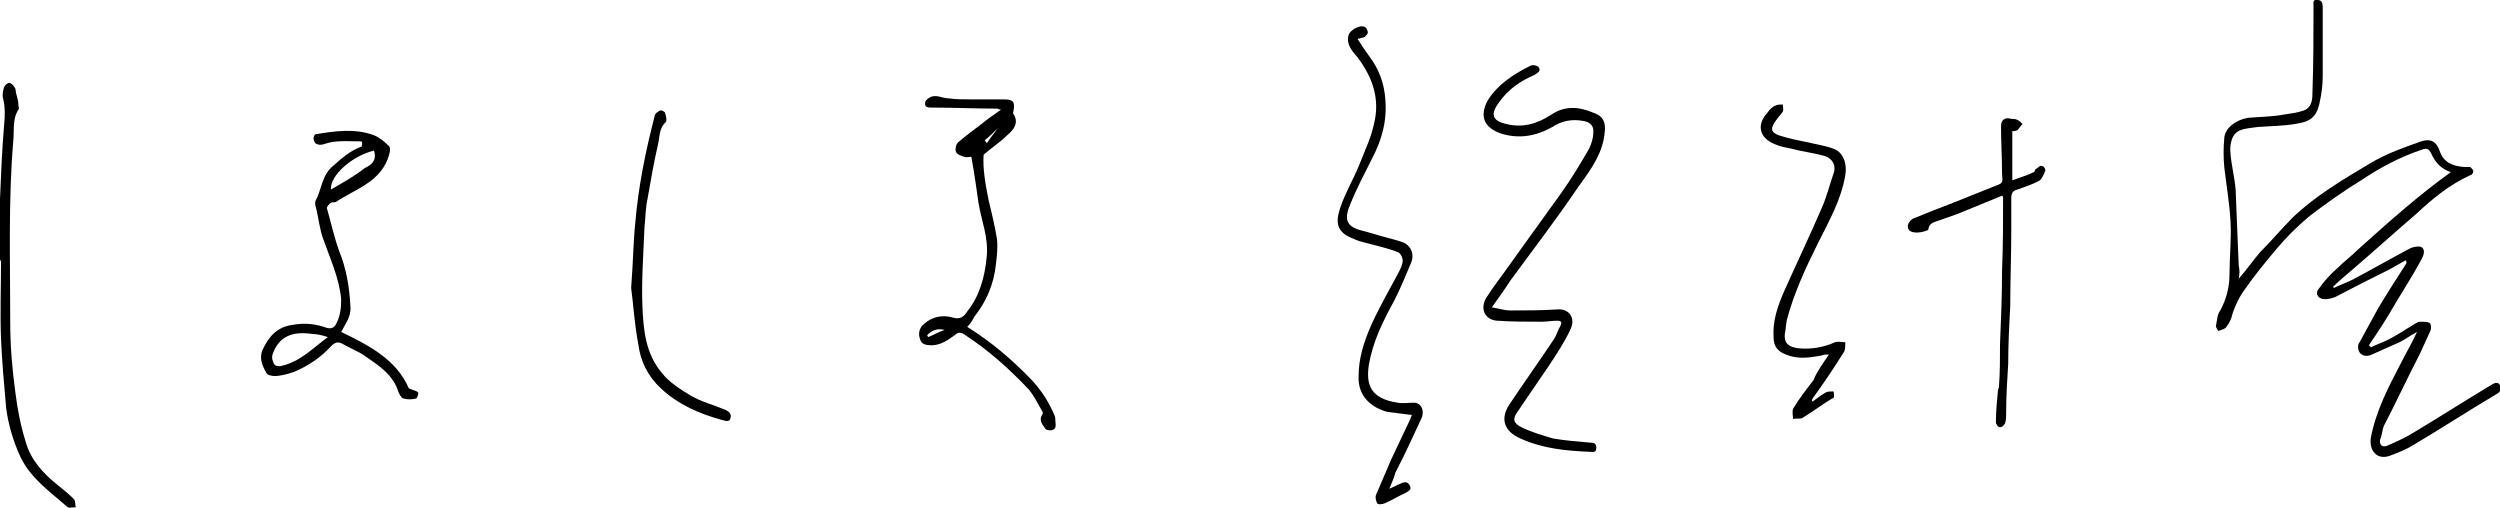
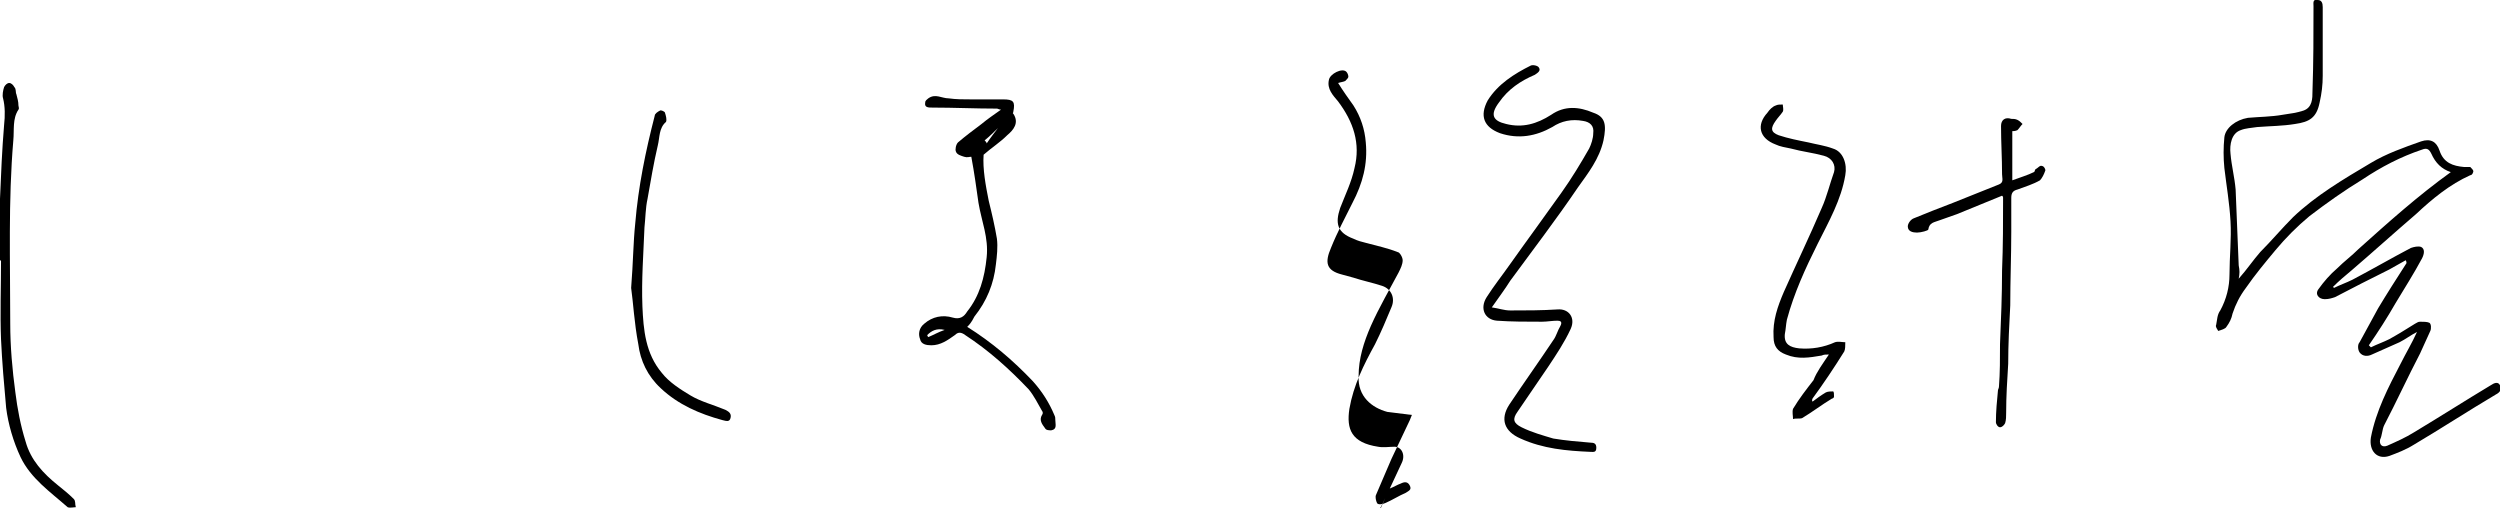
<svg xmlns="http://www.w3.org/2000/svg" enable-background="new 0 0 244 49.6" viewBox="0 0 244 49.6">
  <path d="m218.5 27.2c.8-.9 1.4-1.8 2.1-2.6 1.1-1.1 2.1-2.3 3.2-3.4 2.2-2.1 4.9-3.7 7.6-5.3 1.5-.9 3.2-1.5 4.9-2.1.9-.3 1.5 0 1.8.9.4 1.2 1.3 1.5 2.4 1.6h.6c.1.1.3.3.3.4s-.1.4-.3.4c-2 .9-3.7 2.3-5.3 3.8-2.1 1.8-4.2 3.7-6.3 5.5-.6.5-1.2 1-1.8 1.6 0 0 .1.1.1.1.6-.3 1.2-.5 1.8-.8 1.9-1 3.8-2.1 5.7-3.1.3-.1.7-.2 1-.1.4.2.3.7.1 1.1-.8 1.5-1.7 2.9-2.6 4.4-.8 1.4-1.7 2.8-2.6 4.1.1.1.1.1.2.2.6-.3 1.2-.5 1.8-.8.9-.5 1.7-1 2.5-1.5.2-.1.3-.2.5-.2.3 0 .7 0 .9.1s.2.6.1.8c-.3.7-.7 1.5-1 2.2-1.2 2.3-2.3 4.7-3.5 7-.2.4-.2 1-.4 1.4-.1.5.2.8.7.6.9-.4 1.8-.8 2.6-1.3 2.5-1.5 5-3.1 7.5-4.6.3-.2.7-.4.9 0s0 .7-.4.9c-2.7 1.6-5.3 3.3-8 4.9-.8.5-1.6.8-2.4 1.1-1.2.4-2-.5-1.8-1.8.5-2.6 1.7-4.9 2.9-7.2.5-1 1.1-2 1.6-3.1-.6.3-1.1.7-1.7 1-.9.4-1.8.8-2.7 1.2-.4.2-.9.2-1.2-.2-.2-.3-.2-.8 0-1 .6-1.1 1.2-2.2 1.8-3.3.9-1.5 1.8-2.9 2.7-4.3.1-.1.1-.2 0-.4-.5.3-1.1.6-1.6.9-1.8.9-3.6 1.8-5.3 2.7-.3.1-.6.2-1 .2-.6 0-1-.5-.6-1 .5-.7 1.1-1.4 1.8-2 .7-.7 1.4-1.2 2.1-1.9 2.9-2.6 5.8-5.2 9-7.5-.9-.3-1.5-.9-1.9-1.8-.2-.4-.4-.6-.9-.4-2.1.7-4 1.7-5.8 2.9-1.8 1.1-3.5 2.3-5.2 3.6-1.2 1-2.3 2.1-3.3 3.3s-2 2.4-2.9 3.7c-.6.8-1 1.6-1.3 2.5-.1.5-.3.9-.6 1.3-.1.2-.5.3-.8.4-.1-.2-.3-.4-.2-.6.1-.5.1-1 .4-1.4.6-1.1.9-2.3.9-3.5 0-1.7.2-3.5.1-5.2-.1-1.8-.4-3.5-.6-5.2-.1-1-.1-2 0-3 .1-.9 1.1-1.7 2.3-1.9 1.1-.1 2.3-.1 3.4-.3.7-.1 1.4-.2 2-.4.9-.3.9-1.2.9-1.9.1-2.8.1-5.6.1-8.3 0-.3-.1-.7.4-.6.4 0 .5.3.5.7v6.7c0 .9-.1 1.7-.3 2.6-.3 1.5-1 1.9-2.4 2.1-1.2.2-2.4.2-3.7.3-.6.1-1.1.1-1.6.3-.9.3-1.1 1.4-1 2.3.1 1.2.4 2.3.5 3.5.1 2.5.2 5 .3 7.4.1.5.1.8 0 1.3z" />
-   <path d="m35.3 13.8c-1 0-2.1-.1-3.1.1-.5.1-.9.4-1.4.1-.1-.1-.2-.3-.2-.5 0-.1.1-.4.2-.4 1.9-.3 3.8-.6 5.7.1.5.2 1 .6 1.4 1 .2.1.2.5.1.8-.3 1.3-1.2 2.3-2.3 3-.9.6-2 1.1-2.9 1.7-.2.1-.4 0-.5.1-.2.1-.4.4-.4.5.4 1.4.7 2.8 1.2 4.2.7 1.7 1 3.5 1.1 5.4.1 1-.5 1.7-.9 2.5 2.7 1.3 5.4 2.7 6.6 5.5.4.2.7.2.9.4.1.1-.1.6-.2.6-.4.1-.8.1-1.2 0-.2 0-.4-.4-.5-.6-.5-1.7-1.9-2.6-3.2-3.5-.7-.5-1.5-.8-2.2-1.2-.5-.3-.8-.2-1.2.2-1 1.1-2.2 1.9-3.6 2.5-.6.2-1.3.4-1.9.4-.3 0-.7-.1-.8-.3-.4-.7-.7-1.4-.4-2.2.6-1.3 1.4-2.3 3-2.5 1.1-.2 2.2-.1 3.3.3.4.1.6 0 .8-.2.5-.8.6-1.7.6-2.6-.2-2.1-1.1-4-1.8-6-.3-.9-.4-1.8-.6-2.7-.1-.3-.2-.7-.1-.9.6-1.1.6-2.5 1.7-3.4.9-.8 1.7-1.5 2.8-1.9.1-.4 0-.4 0-.5zm-3.3 19.1c-.6-.2-1.1-.3-1.5-.3-1.9-.3-3.3.2-3.9 2-.1.3 0 .7.2 1 .1.1.4.2.7.1 1.8-.4 3-1.7 4.5-2.8zm4.5-18.2c-2.1.5-4.3 2.4-4.2 3.8 1.2-.7 2.3-1.3 3.3-2.1.7-.3 1.2-.8.9-1.7z" />
  <path d="m94.4 31.9c2.4 1.5 4.5 3.3 6.4 5.3.9 1 1.6 2.1 2.1 3.3.1.2.1.3.1.5 0 .4.2.9-.4 1-.2 0-.5 0-.6-.2-.3-.4-.6-.8-.3-1.3.1-.1.1-.3 0-.4-.4-.7-.8-1.5-1.3-2.1-1.9-2-3.9-3.8-6.2-5.3-.4-.3-.7-.3-1 0-.7.5-1.4 1-2.3 1-.5 0-1-.1-1.1-.6-.2-.5-.1-1.1.4-1.5.8-.7 1.8-.9 2.8-.6.7.2 1.1-.1 1.4-.6 1.2-1.5 1.7-3.3 1.9-5.3.2-1.9-.5-3.5-.8-5.3-.2-1.4-.4-2.9-.7-4.5-.2 0-.4.1-.7 0s-.7-.2-.8-.5c-.1-.2 0-.7.2-.9.7-.6 1.5-1.2 2.3-1.8.6-.5 1.2-.9 1.9-1.4-.2 0-.3-.1-.4-.1-2.1 0-4.2-.1-6.3-.1-.4 0-.8 0-.7-.5 0-.2.2-.3.3-.4.7-.5 1.3 0 2 0 .7.1 1.4.1 2.2.1h3.1c1 0 1.2.2 1 1.2 0 .1-.1.2 0 .2.6.9 0 1.6-.6 2.1-.7.7-1.5 1.2-2.3 1.9-.1 1.4.2 3 .5 4.5.3 1.2.6 2.5.8 3.7.1.8 0 1.7-.1 2.5-.2 1.9-.9 3.6-2.1 5.1-.3.6-.5.8-.7 1zm-3.9.8c0 .1.1.2.1.2.5-.2 1-.5 1.6-.7-.8-.2-1.3.1-1.7.5zm6.9-20.2c-.3.3-.8.8-1.3 1.2.1.1.2.2.2.3.4-.6.8-1.1 1.1-1.5z" />
  <path d="m145.6 30c.7.1 1.2.3 1.8.3 1.5 0 3.1 0 4.6-.1 1.1-.1 1.8.8 1.3 1.9-.6 1.3-1.4 2.5-2.2 3.7-1 1.5-2 2.9-3 4.4-.5.7-.4 1.1.4 1.5 1 .5 2.1.8 3.1 1.1 1.2.2 2.4.3 3.6.4.4 0 .6.1.6.5 0 .5-.3.4-.6.4-2.3-.1-4.6-.3-6.8-1.3-1.6-.7-2-1.9-1.1-3.3 1.4-2.1 2.9-4.2 4.3-6.3.3-.4.4-.9.7-1.4.2-.4 0-.5-.3-.5-.5 0-1 .1-1.5.1-1.5 0-3 0-4.4-.1-1.2-.1-1.7-1.2-1-2.3s1.5-2.1 2.2-3.1c1.7-2.4 3.4-4.7 5.1-7.1 1-1.4 1.9-2.9 2.7-4.3.2-.4.4-1 .4-1.5.1-.7-.3-1.1-1-1.2-1.1-.2-2.1 0-3 .6-1.6.9-3.3 1.2-5.1.6-1.6-.6-2-1.7-1.2-3.2 1-1.6 2.6-2.6 4.2-3.4.2-.1.7 0 .8.2.2.3-.1.5-.4.7-1.4.6-2.6 1.4-3.5 2.7-.9 1.2-.6 1.8.7 2.1 1.6.4 3 0 4.4-.9 1.3-.9 2.7-.8 4.1-.2 1.2.4 1.3 1.2 1 2.7-.4 1.8-1.5 3.2-2.5 4.6-2.1 3.1-4.4 6.1-6.6 9.1-.5.8-1.1 1.6-1.8 2.6z" />
-   <path d="m135.6 47.7c.5-.2.8-.4 1.1-.5.4-.2.7-.2.9.2s-.1.5-.4.7c-.7.3-1.3.7-2 1-.2.1-.7.2-.8 0s-.2-.6-.1-.8c.5-1.2 1-2.3 1.5-3.5.6-1.3 1.2-2.5 1.8-3.8.1-.2.1-.3.2-.5-.8-.1-1.6-.2-2.4-.3-1.5-.4-2.9-1.5-2.8-3.5 0-1.7.5-3.3 1.2-4.9.8-1.8 1.8-3.5 2.7-5.2.2-.4.4-.8.4-1.2 0-.3-.3-.8-.5-.8-1-.4-2-.6-3.1-.9-.4-.1-.8-.2-1.2-.4-1.6-.6-1.8-1.5-1.3-3s1.3-2.8 1.9-4.3c.5-1.3 1.1-2.5 1.4-3.9.6-2.4-.1-4.5-1.6-6.5-.5-.6-1.1-1.2-.9-2.1.1-.6 1.3-1.2 1.7-.8.1.1.2.3.2.5 0 .1-.2.3-.3.4-.2.1-.4.1-.7.2.5.8 1 1.5 1.5 2.2.7 1.1 1.1 2.3 1.2 3.6.2 2.1-.3 4-1.3 5.9-.7 1.4-1.5 2.9-2.1 4.4-.6 1.4-.5 2.2 1.1 2.6.4.1.7.2 1.1.3.9.3 1.9.5 2.8.8s1.3 1.2.9 2.1c-.5 1.2-1 2.4-1.6 3.6-1.1 2-2.1 4-2.5 6.3-.3 2 .2 3.3 2.8 3.7.5.1 1.1 0 1.6 0 .7 0 1.1.8.7 1.6-.8 1.7-1.6 3.5-2.5 5.2-.1.4-.3.9-.6 1.6z" />
+   <path d="m135.6 47.7c.5-.2.8-.4 1.1-.5.4-.2.7-.2.9.2s-.1.5-.4.7c-.7.3-1.3.7-2 1-.2.1-.7.2-.8 0s-.2-.6-.1-.8c.5-1.2 1-2.3 1.5-3.5.6-1.3 1.2-2.5 1.8-3.8.1-.2.1-.3.2-.5-.8-.1-1.6-.2-2.4-.3-1.5-.4-2.9-1.5-2.8-3.5 0-1.7.5-3.3 1.2-4.9.8-1.8 1.8-3.5 2.7-5.2.2-.4.4-.8.4-1.2 0-.3-.3-.8-.5-.8-1-.4-2-.6-3.1-.9-.4-.1-.8-.2-1.2-.4-1.6-.6-1.8-1.5-1.3-3c.5-1.3 1.1-2.5 1.4-3.9.6-2.4-.1-4.5-1.6-6.5-.5-.6-1.1-1.2-.9-2.1.1-.6 1.3-1.2 1.7-.8.1.1.2.3.2.5 0 .1-.2.3-.3.4-.2.1-.4.1-.7.2.5.8 1 1.5 1.5 2.2.7 1.1 1.1 2.3 1.2 3.6.2 2.1-.3 4-1.3 5.9-.7 1.4-1.5 2.9-2.1 4.4-.6 1.4-.5 2.2 1.1 2.6.4.1.7.2 1.1.3.9.3 1.9.5 2.8.8s1.3 1.2.9 2.1c-.5 1.2-1 2.4-1.6 3.6-1.1 2-2.1 4-2.5 6.3-.3 2 .2 3.3 2.8 3.7.5.1 1.1 0 1.6 0 .7 0 1.1.8.7 1.6-.8 1.7-1.6 3.5-2.5 5.2-.1.4-.3.9-.6 1.6z" />
  <path d="m178.5 34.6c-.3 0-.5 0-.7.1-1.2.2-2.3.4-3.5-.1-.8-.3-1.2-.8-1.2-1.7-.1-1.6.4-3 1-4.4 1.2-2.7 2.5-5.4 3.7-8.2.5-1.1.8-2.4 1.2-3.5.2-.7-.2-1.4-1-1.6-1.1-.3-2.1-.4-3.2-.7-.5-.1-1.1-.2-1.5-.4-1.6-.6-1.9-1.9-.8-3.1.2-.3.5-.6.8-.7.2-.1.4-.1.7-.1 0 .2.1.5 0 .7-.2.3-.5.6-.7.9-.5.7-.5 1.1.3 1.4.9.3 1.9.5 2.9.7.8.2 1.6.3 2.4.6 1 .3 1.4 1.5 1.2 2.6-.4 2.4-1.6 4.5-2.7 6.7-1.2 2.4-2.3 4.8-3 7.4-.1.5-.1.9-.2 1.4-.1 1 .5 1.3 1.4 1.4 1.2.1 2.4-.1 3.5-.6.3-.1.7 0 1 0 0 .3 0 .7-.1.9-1 1.6-2 3.1-3.1 4.6 0 .1-.1.1 0 .3.4-.3.8-.6 1.3-.9.2-.1.5-.1.7-.1.1 0 .1.3.1.5 0 .1-.1.2-.2.2-1 .6-1.9 1.3-2.9 1.9-.2.1-.6 0-.9.1 0-.3-.1-.7 0-1 .6-1 1.3-1.9 2-2.8.3-.8.9-1.6 1.5-2.5z" />
  <path d="m196.4 12.8v4.8c.8-.3 1.5-.5 2.1-.8.1 0 .1-.3.2-.3.2-.1.4-.4.6-.3.2 0 .4.4.3.5-.1.3-.3.7-.5.9-.7.4-1.4.6-2.2.9-.4.1-.6.3-.6.8v3.3c0 2.4-.1 4.8-.1 7.2-.1 1.9-.2 3.8-.2 5.7-.1 1.6-.2 3.2-.2 4.8 0 .3 0 .7-.1 1-.1.2-.3.4-.5.4s-.4-.3-.4-.5c0-1 .1-2.1.2-3.1 0-.1.1-.2.1-.4.1-1.3.1-2.7.1-4.1.1-2.4.2-4.8.2-7.2.1-2.4.1-4.8.1-7.1 0-.1 0-.1-.1-.2-1.5.6-2.9 1.2-4.4 1.8-.6.2-1.1.4-1.7.6-.5.2-1 .2-1.1.9 0 .1-.7.3-1.1.3s-.9-.1-.9-.6c0-.3.3-.7.6-.8 1.2-.5 2.5-1 3.8-1.5 1.5-.6 3-1.2 4.5-1.8.5-.2.3-.6.3-1 0-1.6-.1-3.1-.1-4.7 0-.6.4-.9 1-.7.2 0 .4 0 .6.1s.3.2.5.4c-.2.2-.3.4-.5.6-.2.1-.4.1-.5.1z" />
  <path d="m0 25.4c0-2-.1-4 0-6 .1-2.4.2-4.8.4-7.2.1-.9.1-1.8-.1-2.6-.1-.3 0-.8.1-1.1.1-.2.3-.4.5-.4s.4.2.5.4c.2.2.1.5.2.7.1.4.2.7.2 1.1 0 .1.1.3 0 .4-.6.9-.4 2-.5 3-.5 5.9-.3 11.9-.3 17.9 0 2.2.2 4.5.5 6.7.2 1.6.5 3.2 1 4.8.5 1.8 1.7 3.1 3.2 4.3.5.4 1 .8 1.5 1.3.2.2.1.5.2.8-.2 0-.6.1-.8 0-1.7-1.5-3.6-2.8-4.6-4.9-.7-1.5-1.2-3.2-1.4-4.8-.2-2.2-.4-4.5-.5-6.7-.1-2.5 0-5.1 0-7.6 0-.1-.1-.1-.1-.1z" />
  <path d="m61.6 28.1c.2-2.5.2-4.4.4-6.3.3-3.6 1-7 1.9-10.5 0-.2.3-.4.5-.5.1-.1.5.1.5.2.1.3.2.7.1.9-.7.6-.6 1.5-.8 2.3-.4 1.7-.7 3.5-1 5.2-.2.9-.2 1.9-.3 2.8-.1 2.6-.3 5.1-.2 7.7.1 2.3.3 4.6 1.9 6.5.7.9 1.8 1.6 2.8 2.2s2.2.9 3.4 1.4c.4.2.6.4.5.8s-.4.3-.8.2c-2.2-.6-4.3-1.5-6-3.1-1.3-1.2-2-2.7-2.2-4.3-.4-2.1-.5-4.1-.7-5.5z" />
</svg>